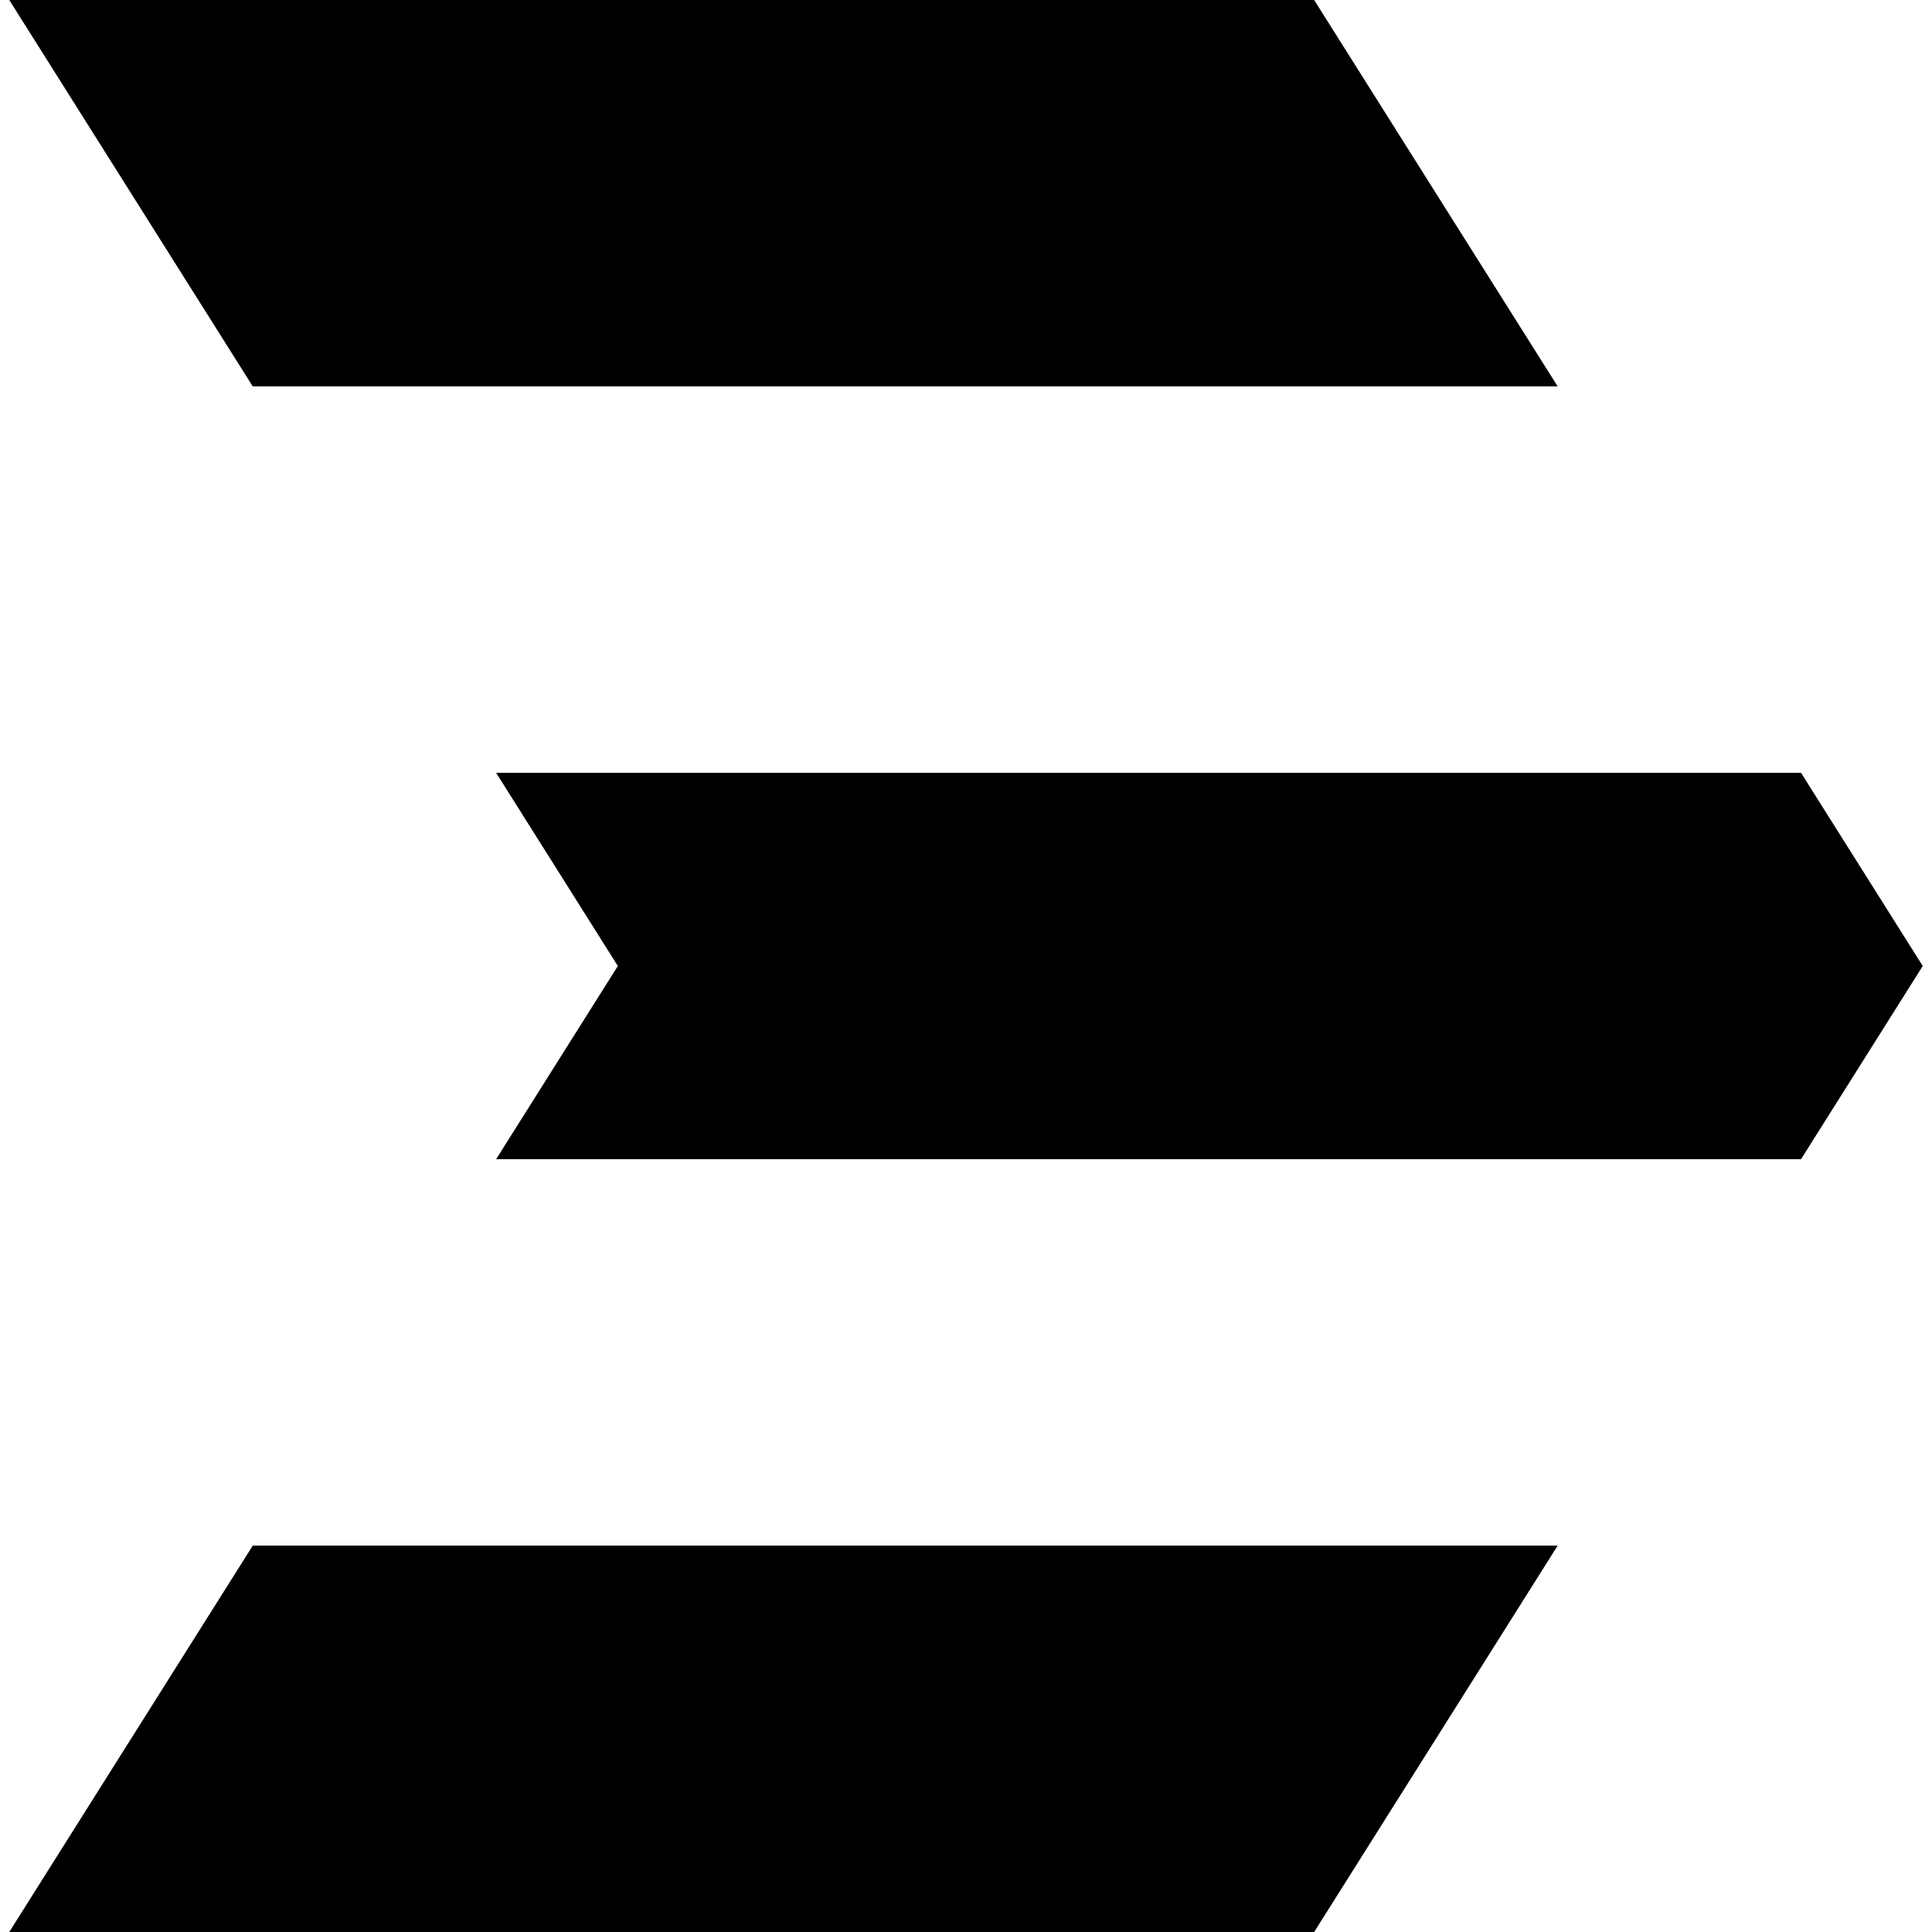
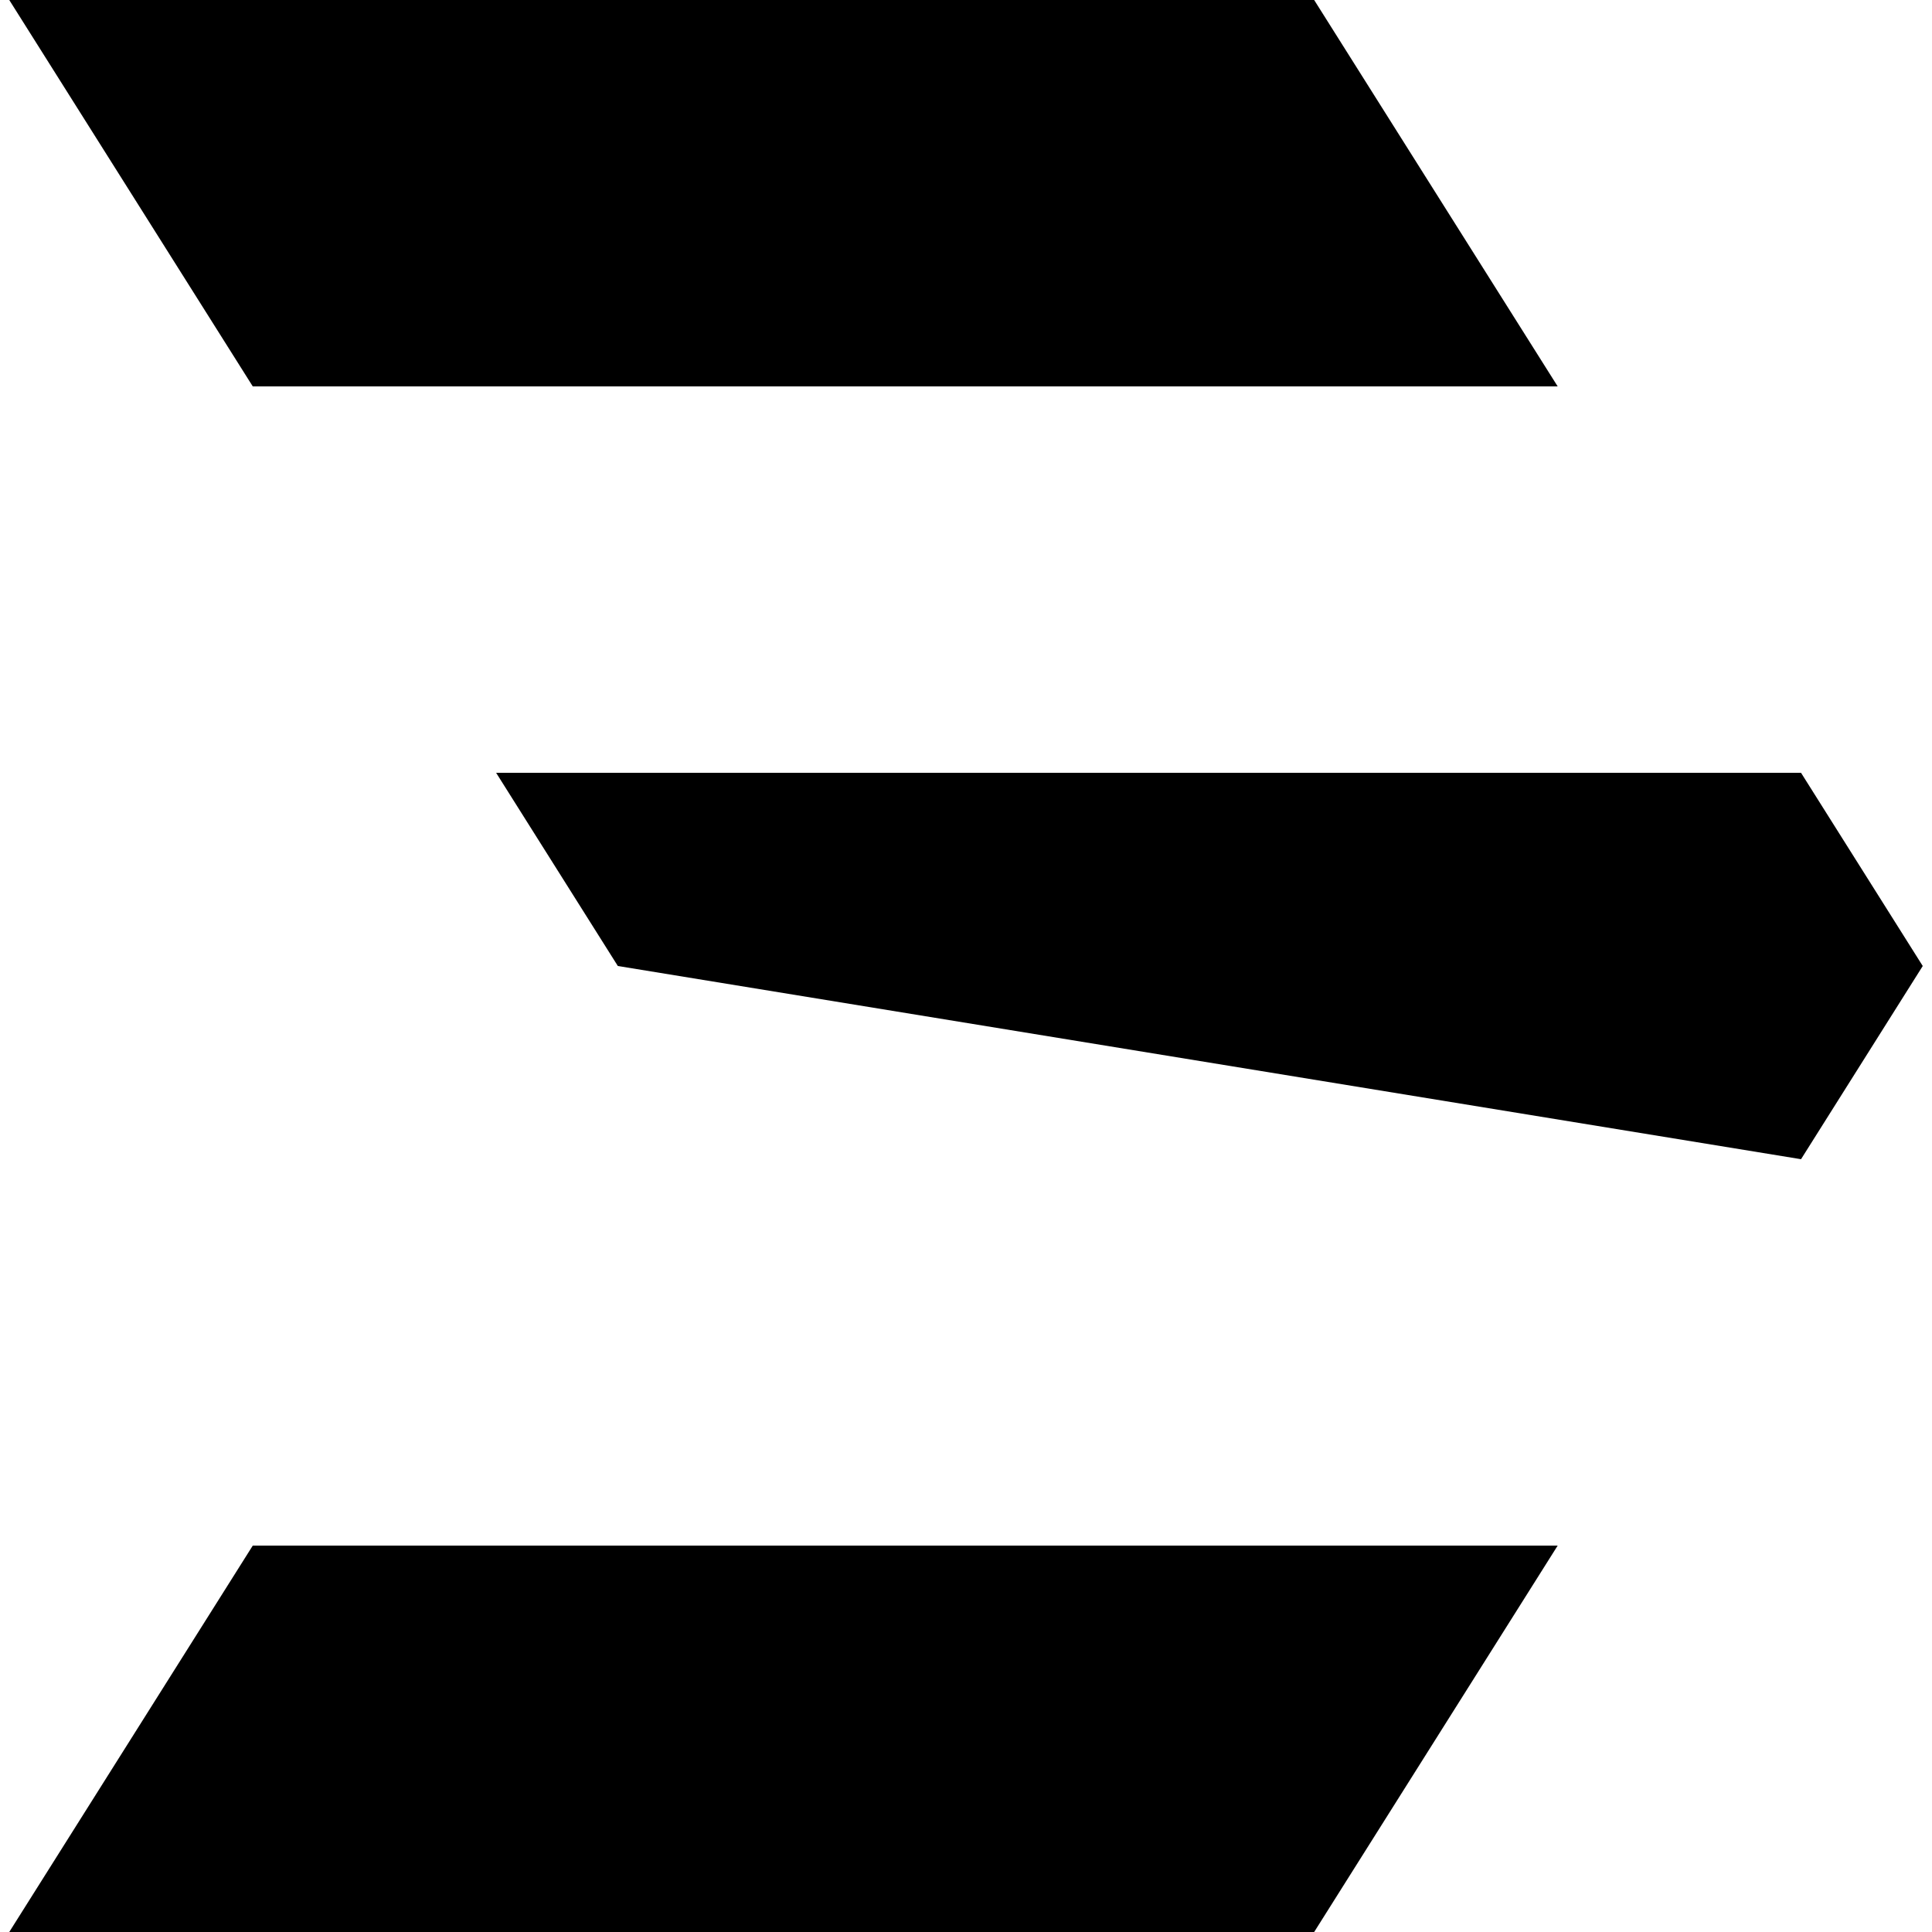
<svg xmlns="http://www.w3.org/2000/svg" viewBox="0 0 24 24">
-   <path d="M19.35 4.8 16.325 0H.115L3.14 4.8h16.21zM.115 24h16.21l3.025-4.8H3.14L.115 24zM6.163 9.6h16.21l1.512 2.4-1.512 2.4H6.163L7.675 12 6.163 9.6z" />
+   <path d="M19.35 4.8 16.325 0H.115L3.14 4.8h16.21zM.115 24h16.21l3.025-4.8H3.14L.115 24zM6.163 9.6h16.21l1.512 2.4-1.512 2.4L7.675 12 6.163 9.6z" />
</svg>